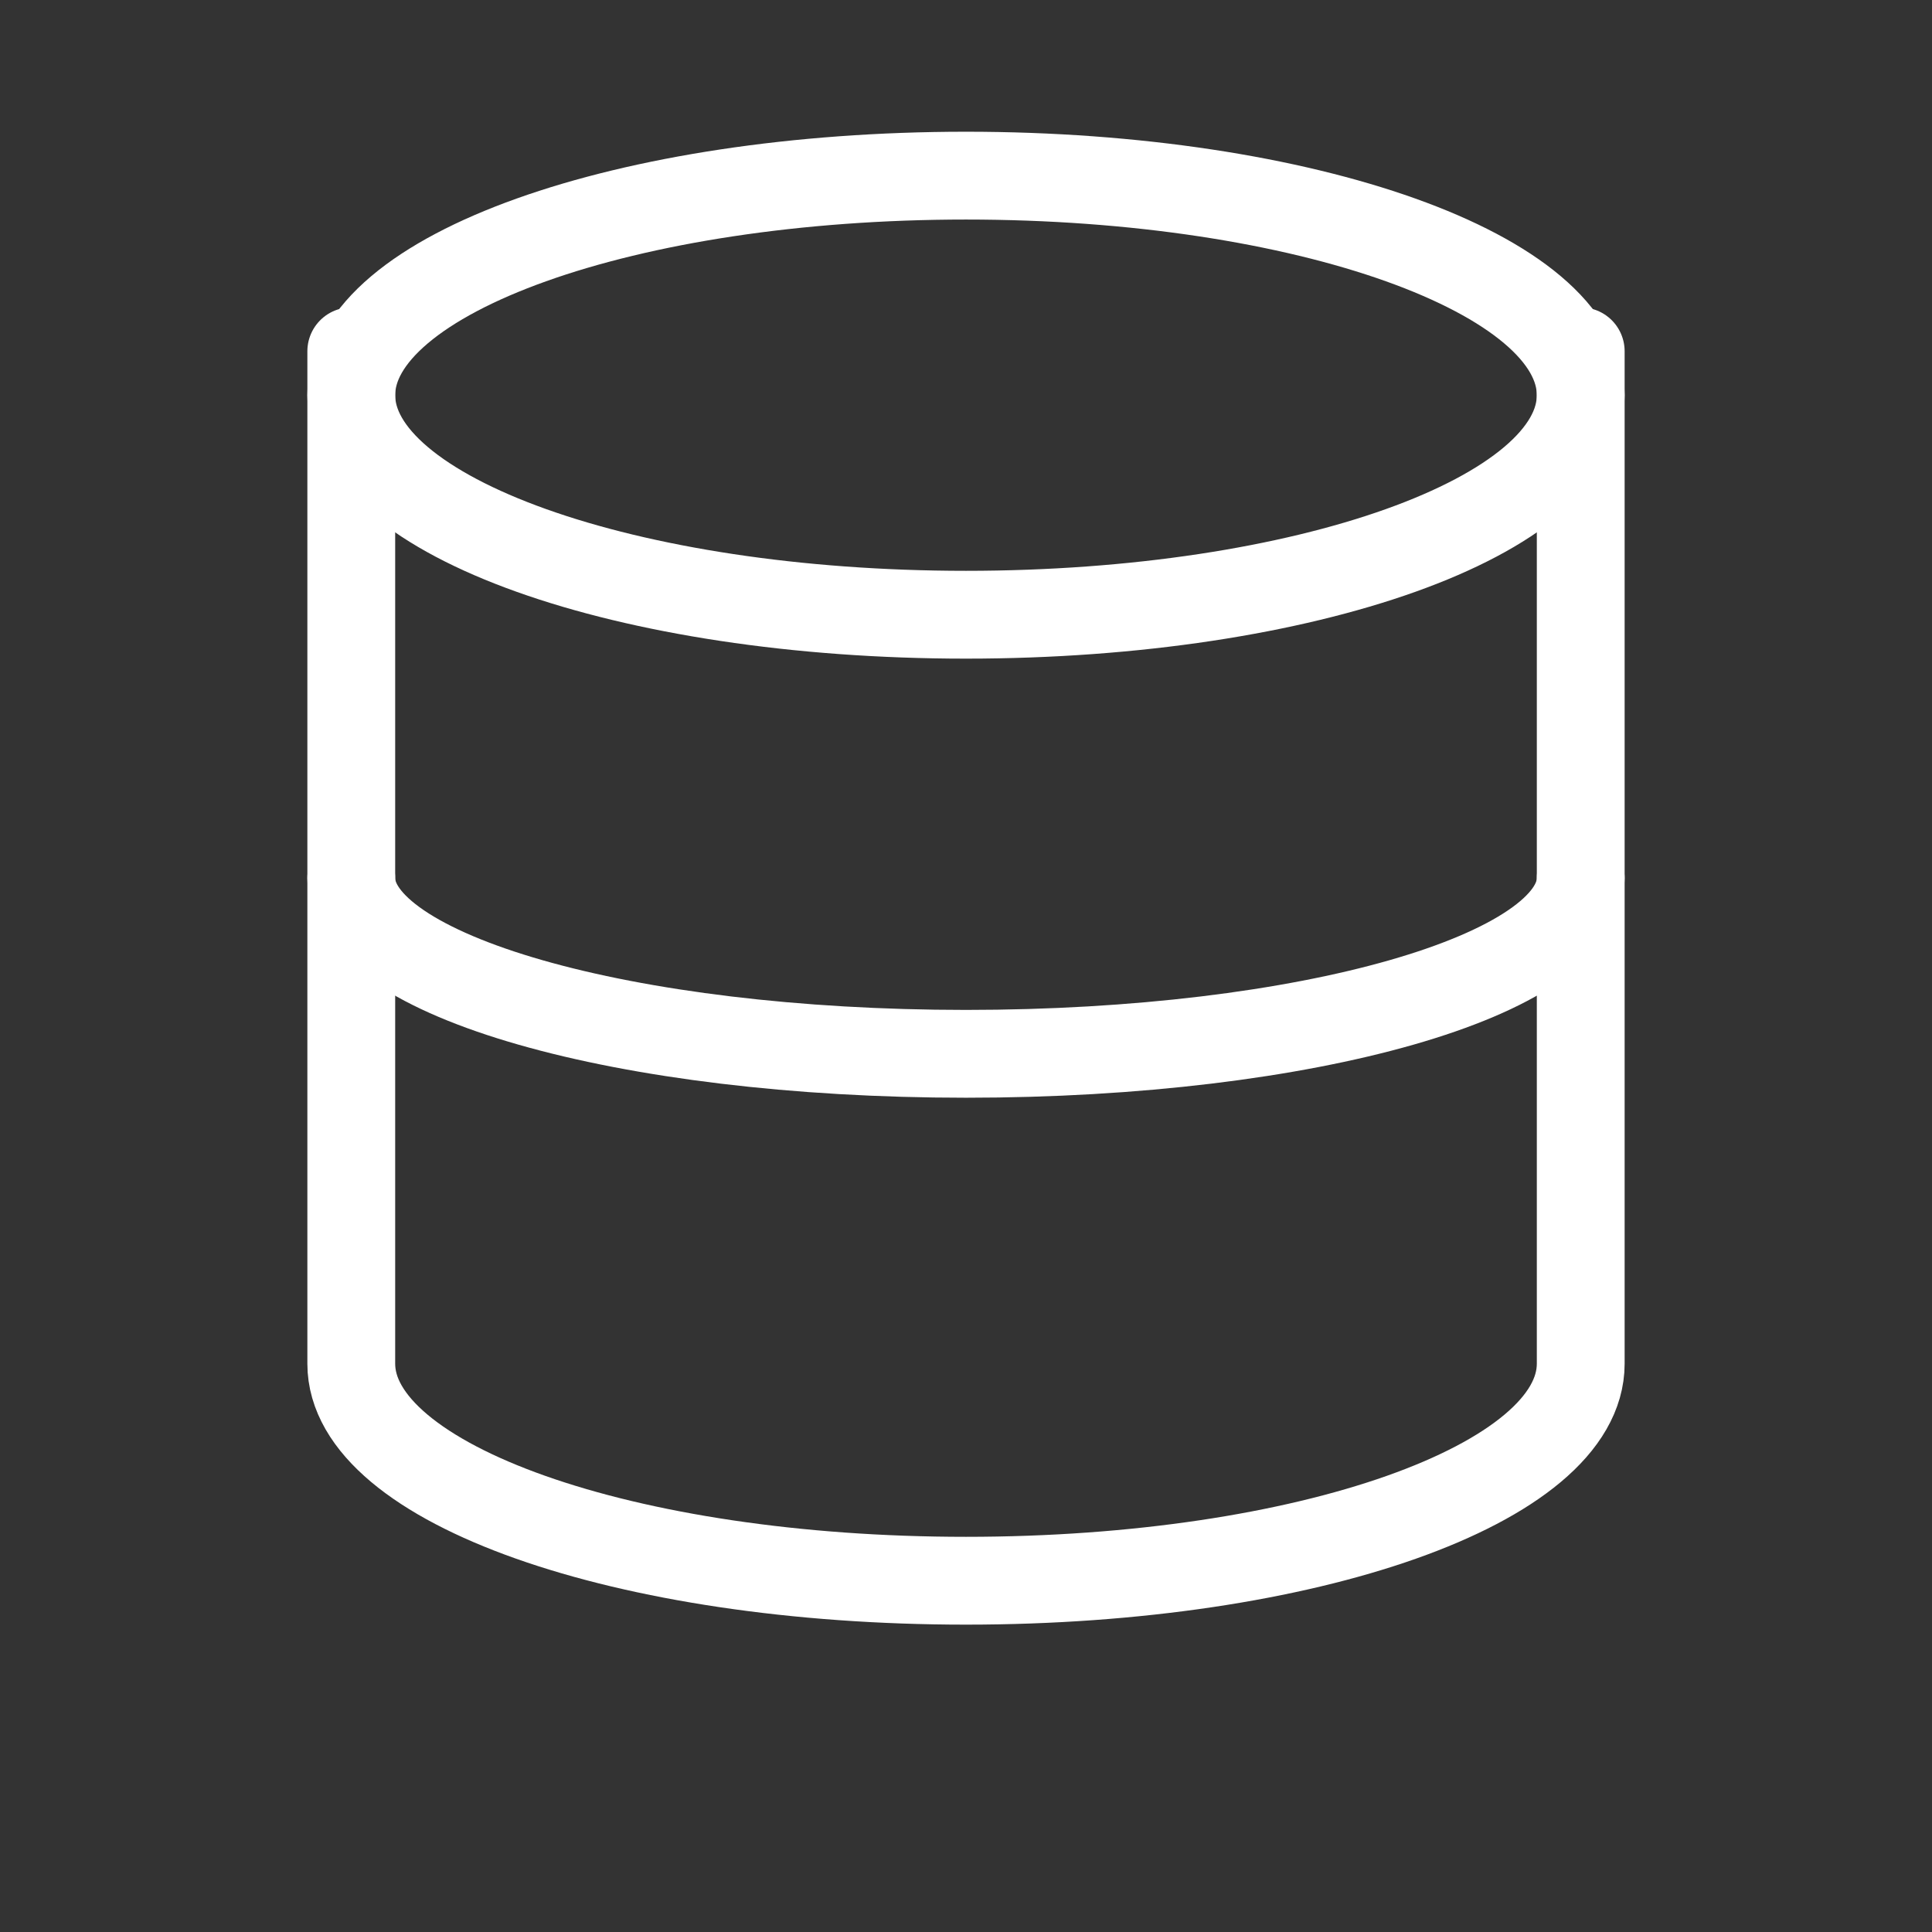
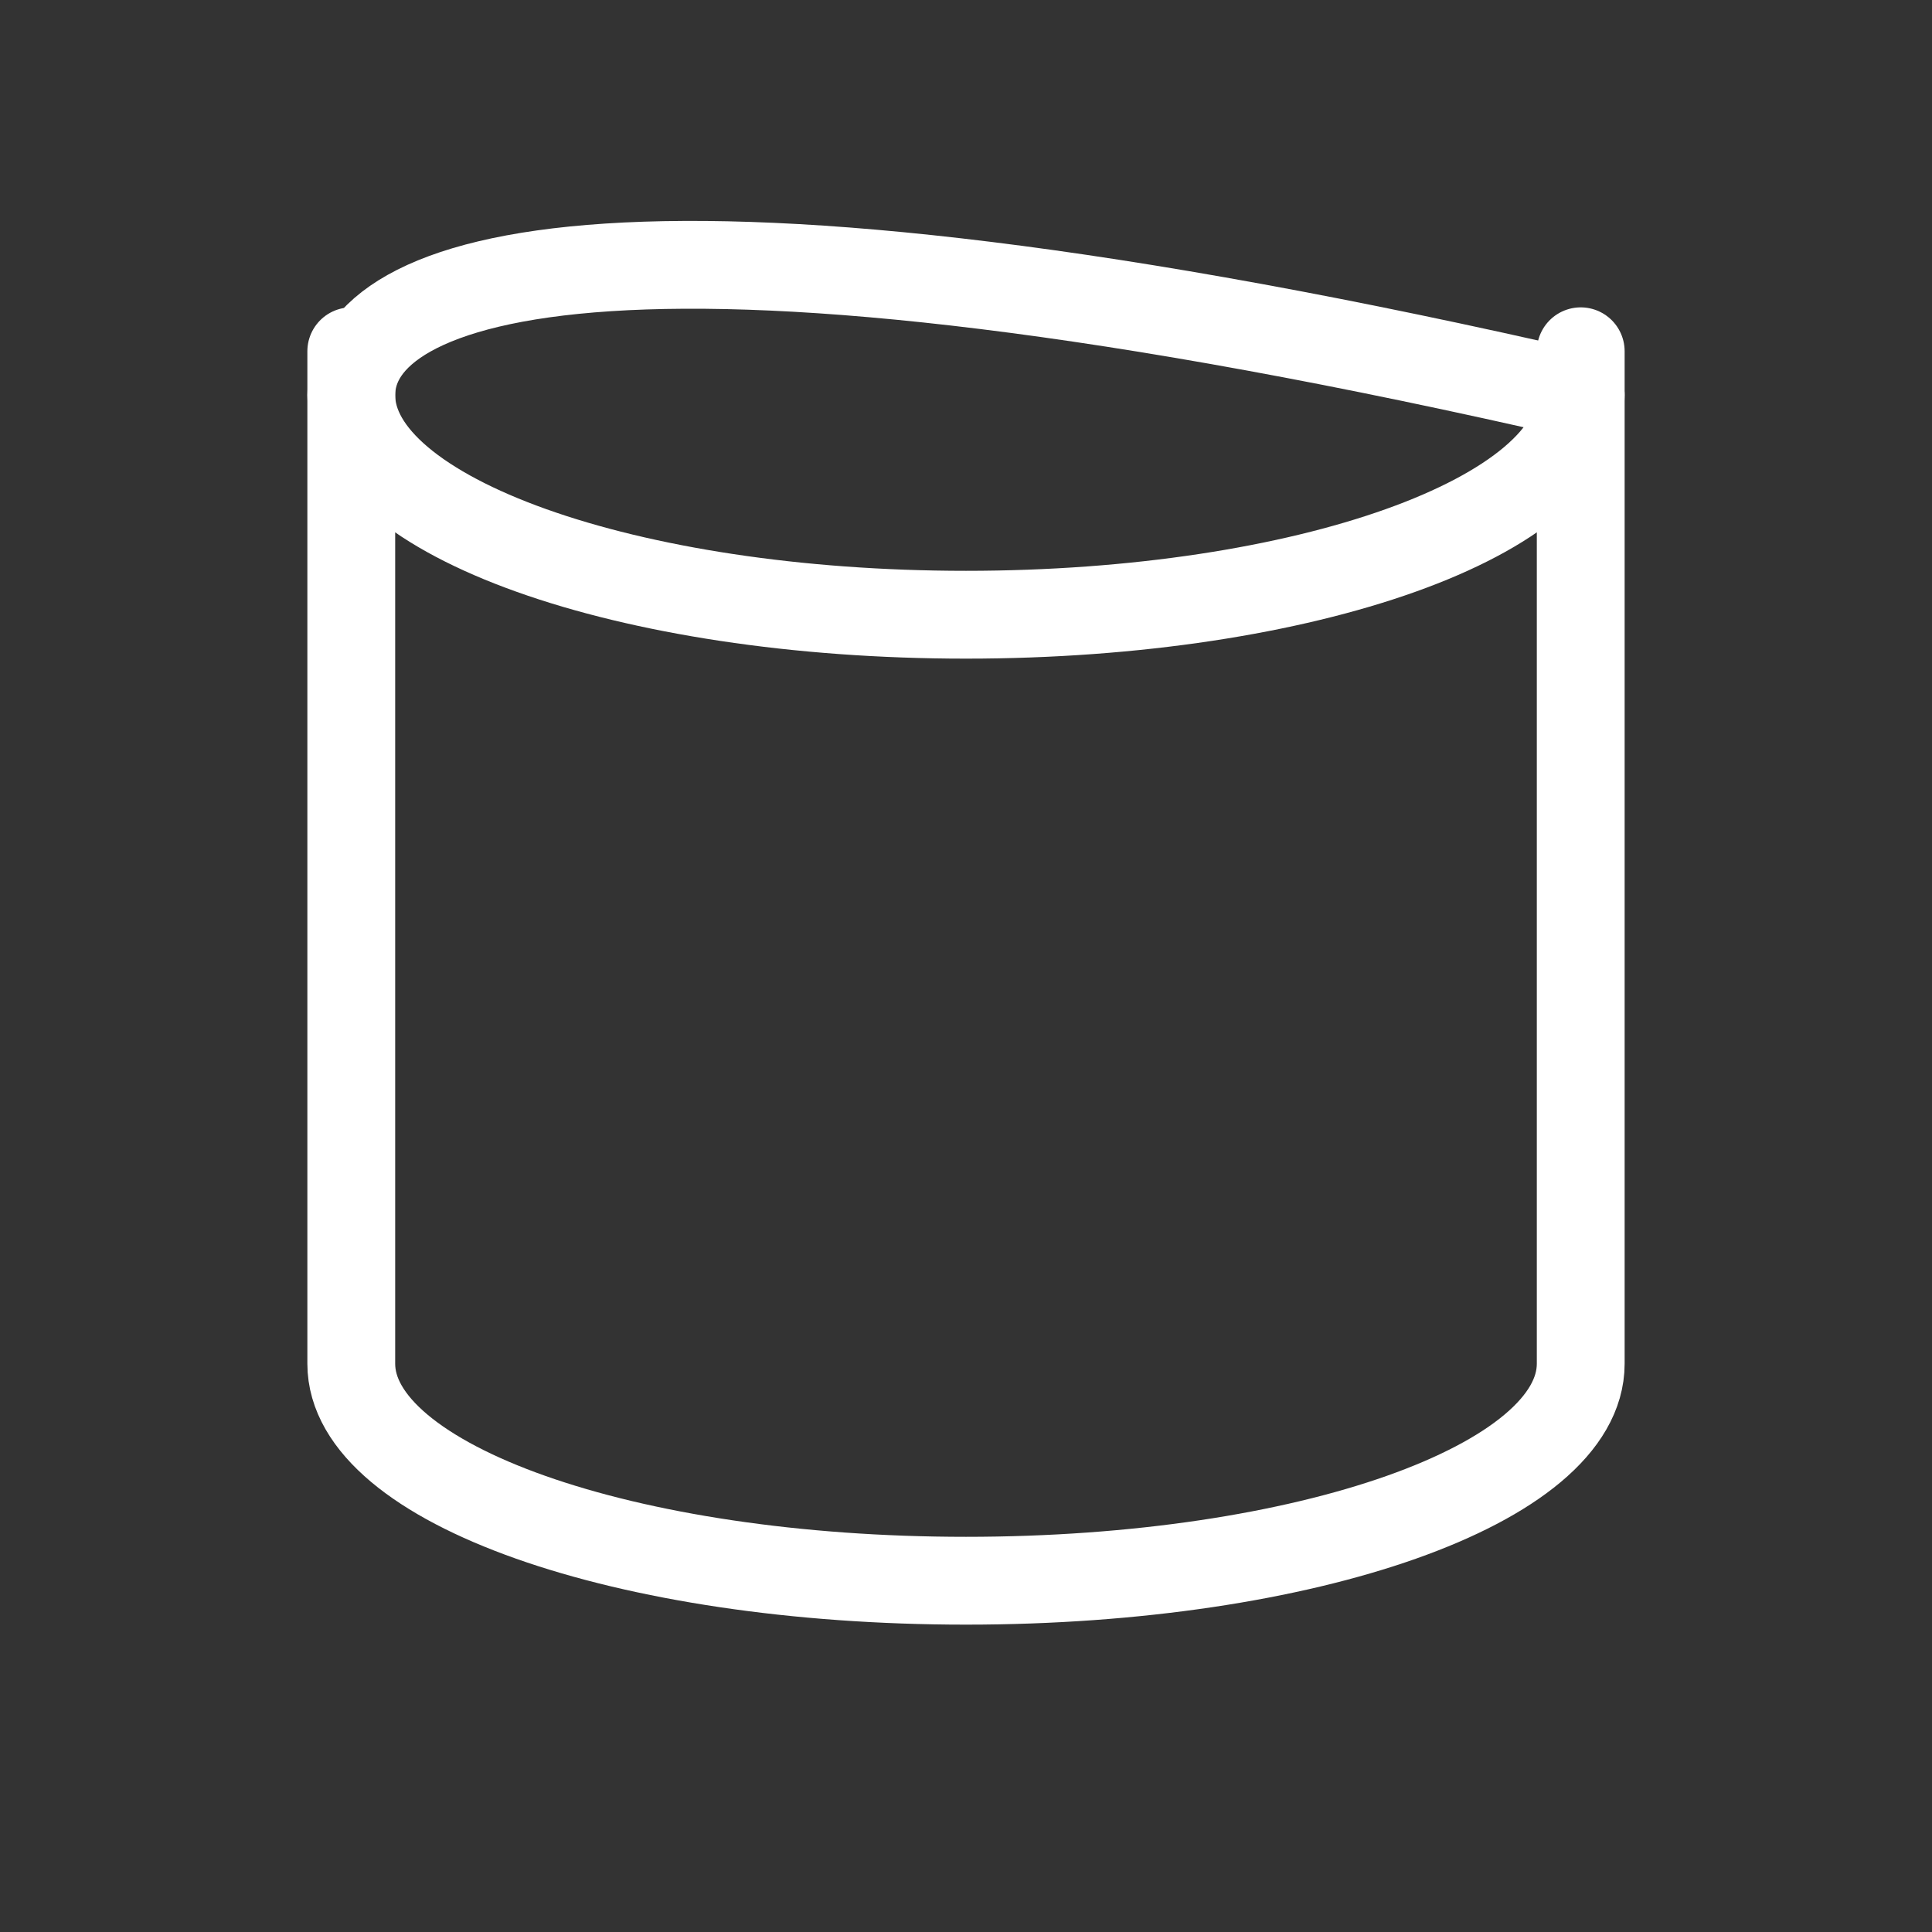
<svg xmlns="http://www.w3.org/2000/svg" width="22" height="22" viewBox="0 0 22 22" fill="none">
  <rect x="0" y="0" width="22" height="22" fill="#333333" stroke="none" />
-   <path d="M11 7C14.866 7 18 5.881 18 4.5C18 3.119 14.866 2 11 2C7.134 2 4 3.119 4 4.5C4 5.881 7.134 7 11 7Z" stroke="white" stroke-linecap="round" stroke-linejoin="round" />
-   <path d="M18 10C18 11.107 14.889 12 11 12C7.111 12 4 11.107 4 10" stroke="white" stroke-linecap="round" stroke-linejoin="round" />
+   <path d="M11 7C14.866 7 18 5.881 18 4.5C7.134 2 4 3.119 4 4.5C4 5.881 7.134 7 11 7Z" stroke="white" stroke-linecap="round" stroke-linejoin="round" />
  <path d="M4 4V15.529C4 16.896 7.111 18 11 18C14.889 18 18 16.896 18 15.529V4" stroke="white" stroke-linecap="round" stroke-linejoin="round" />
</svg>